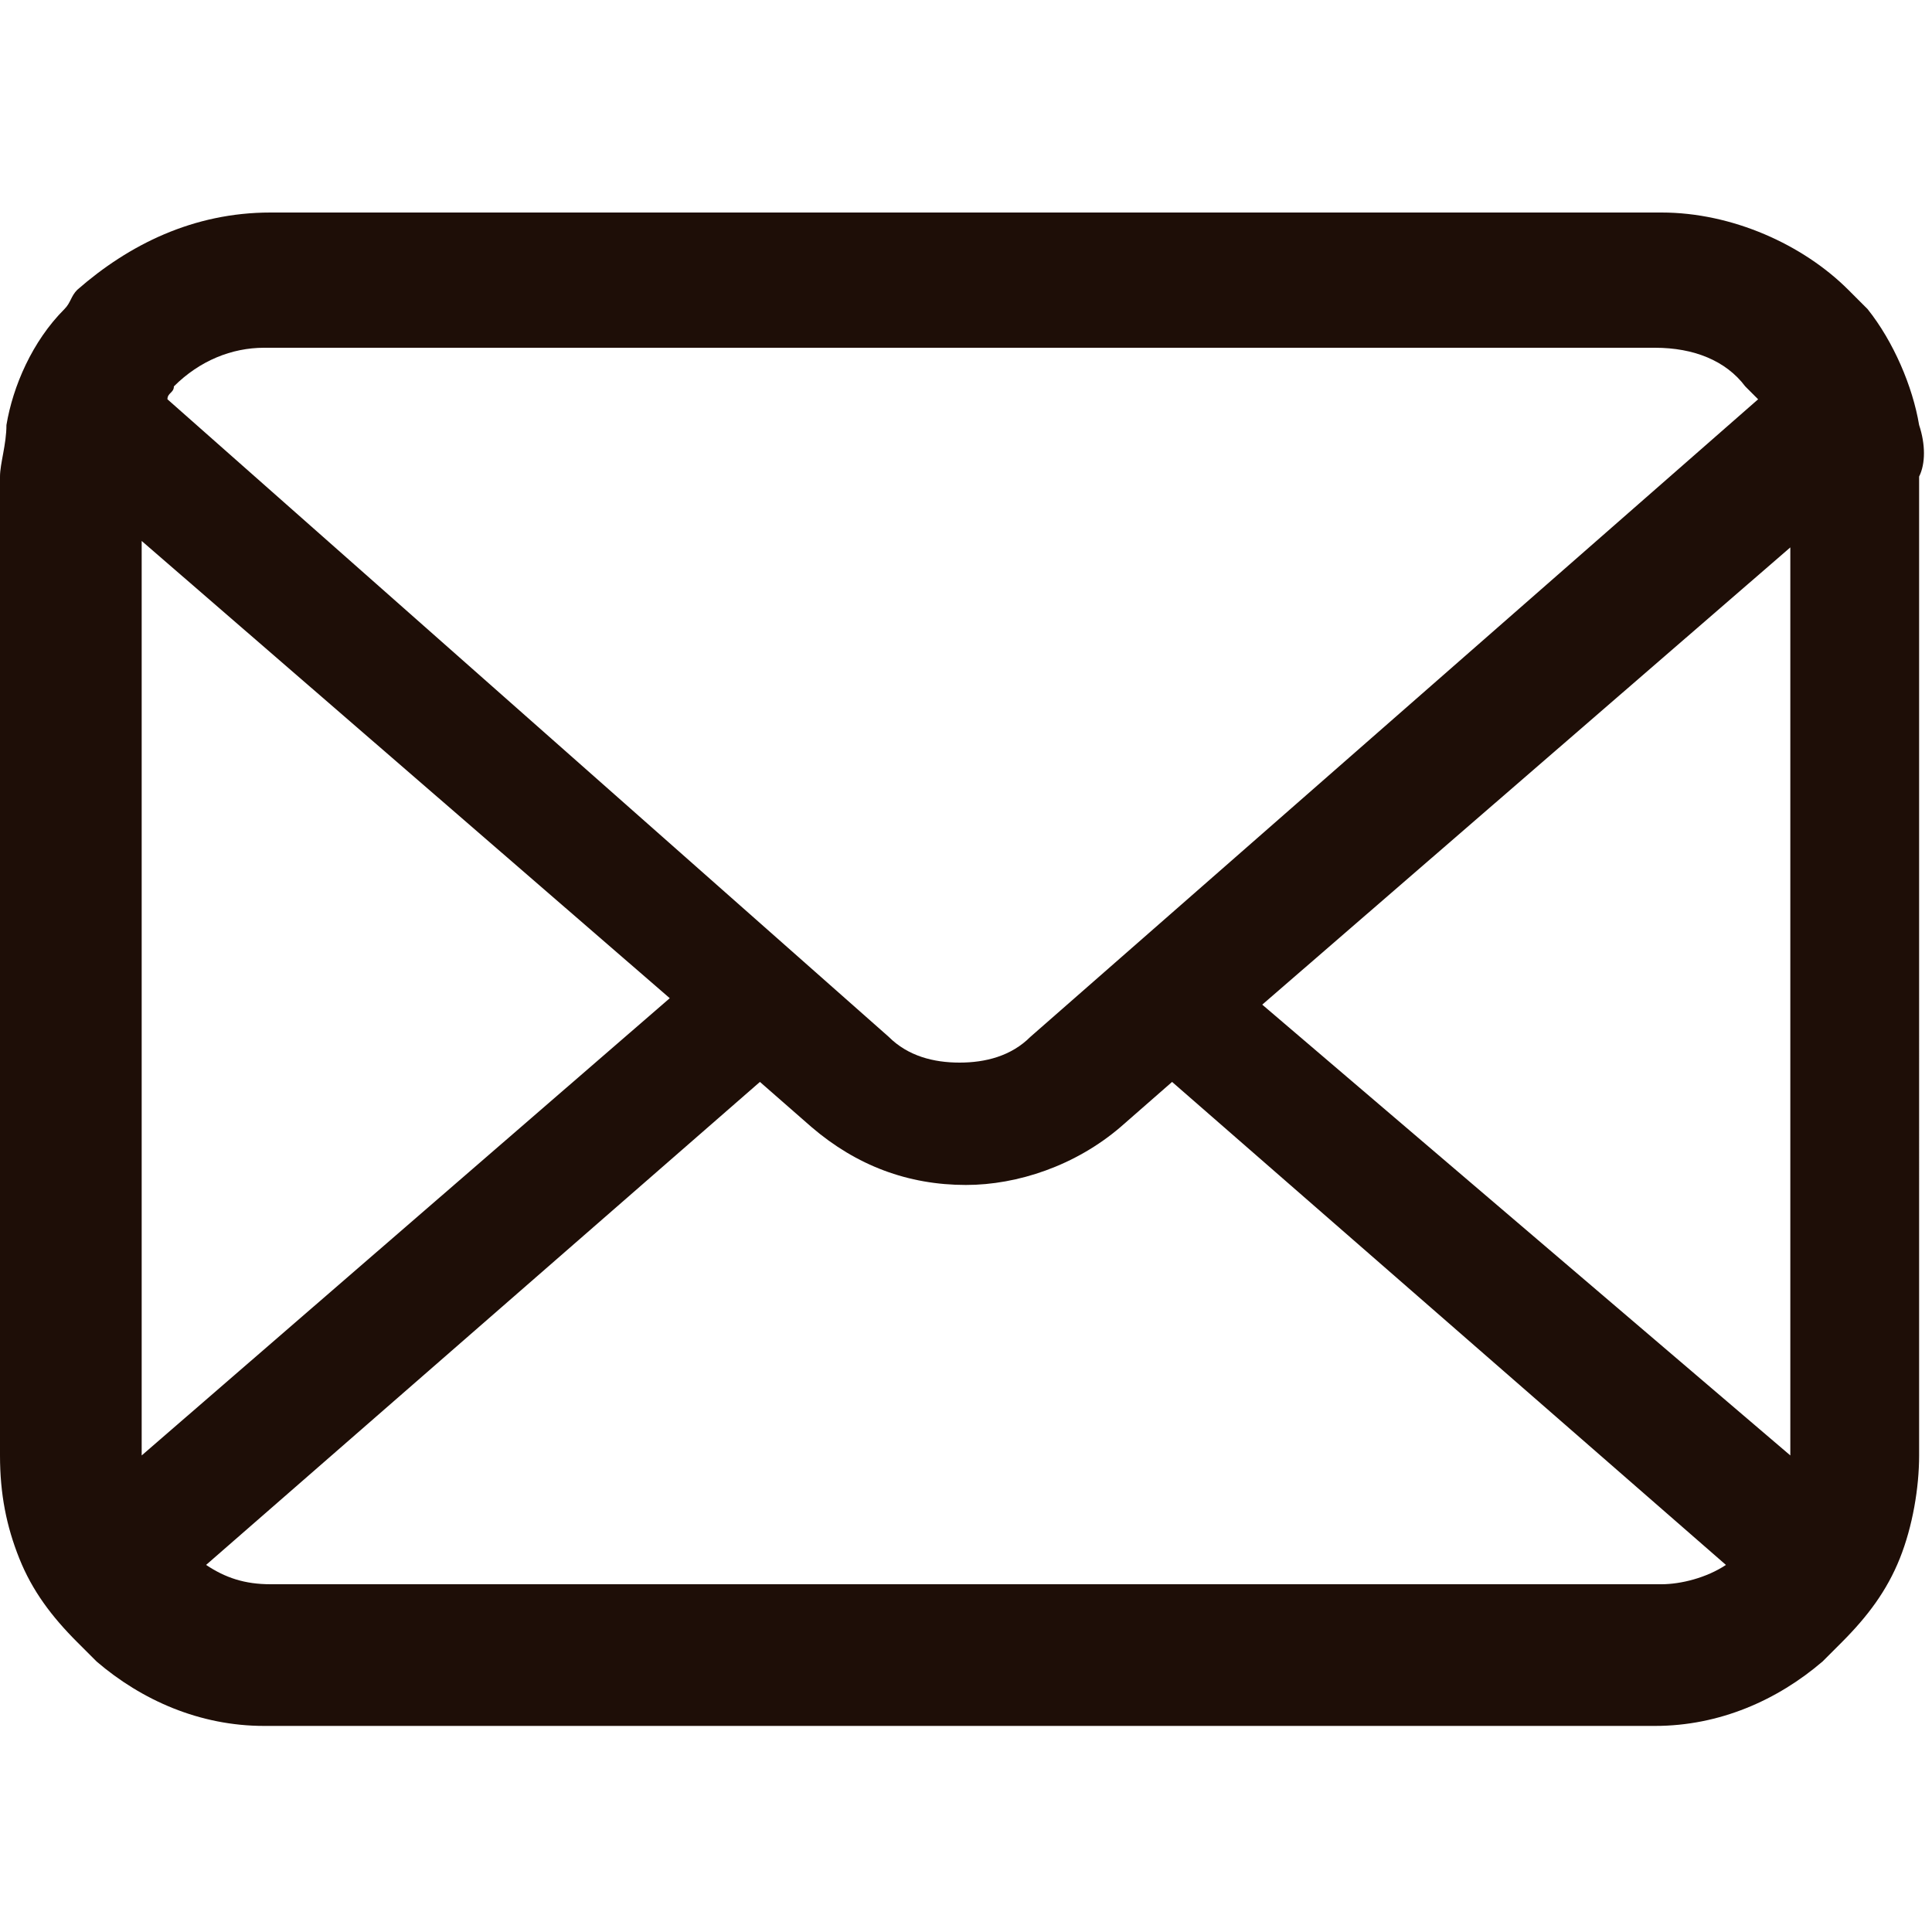
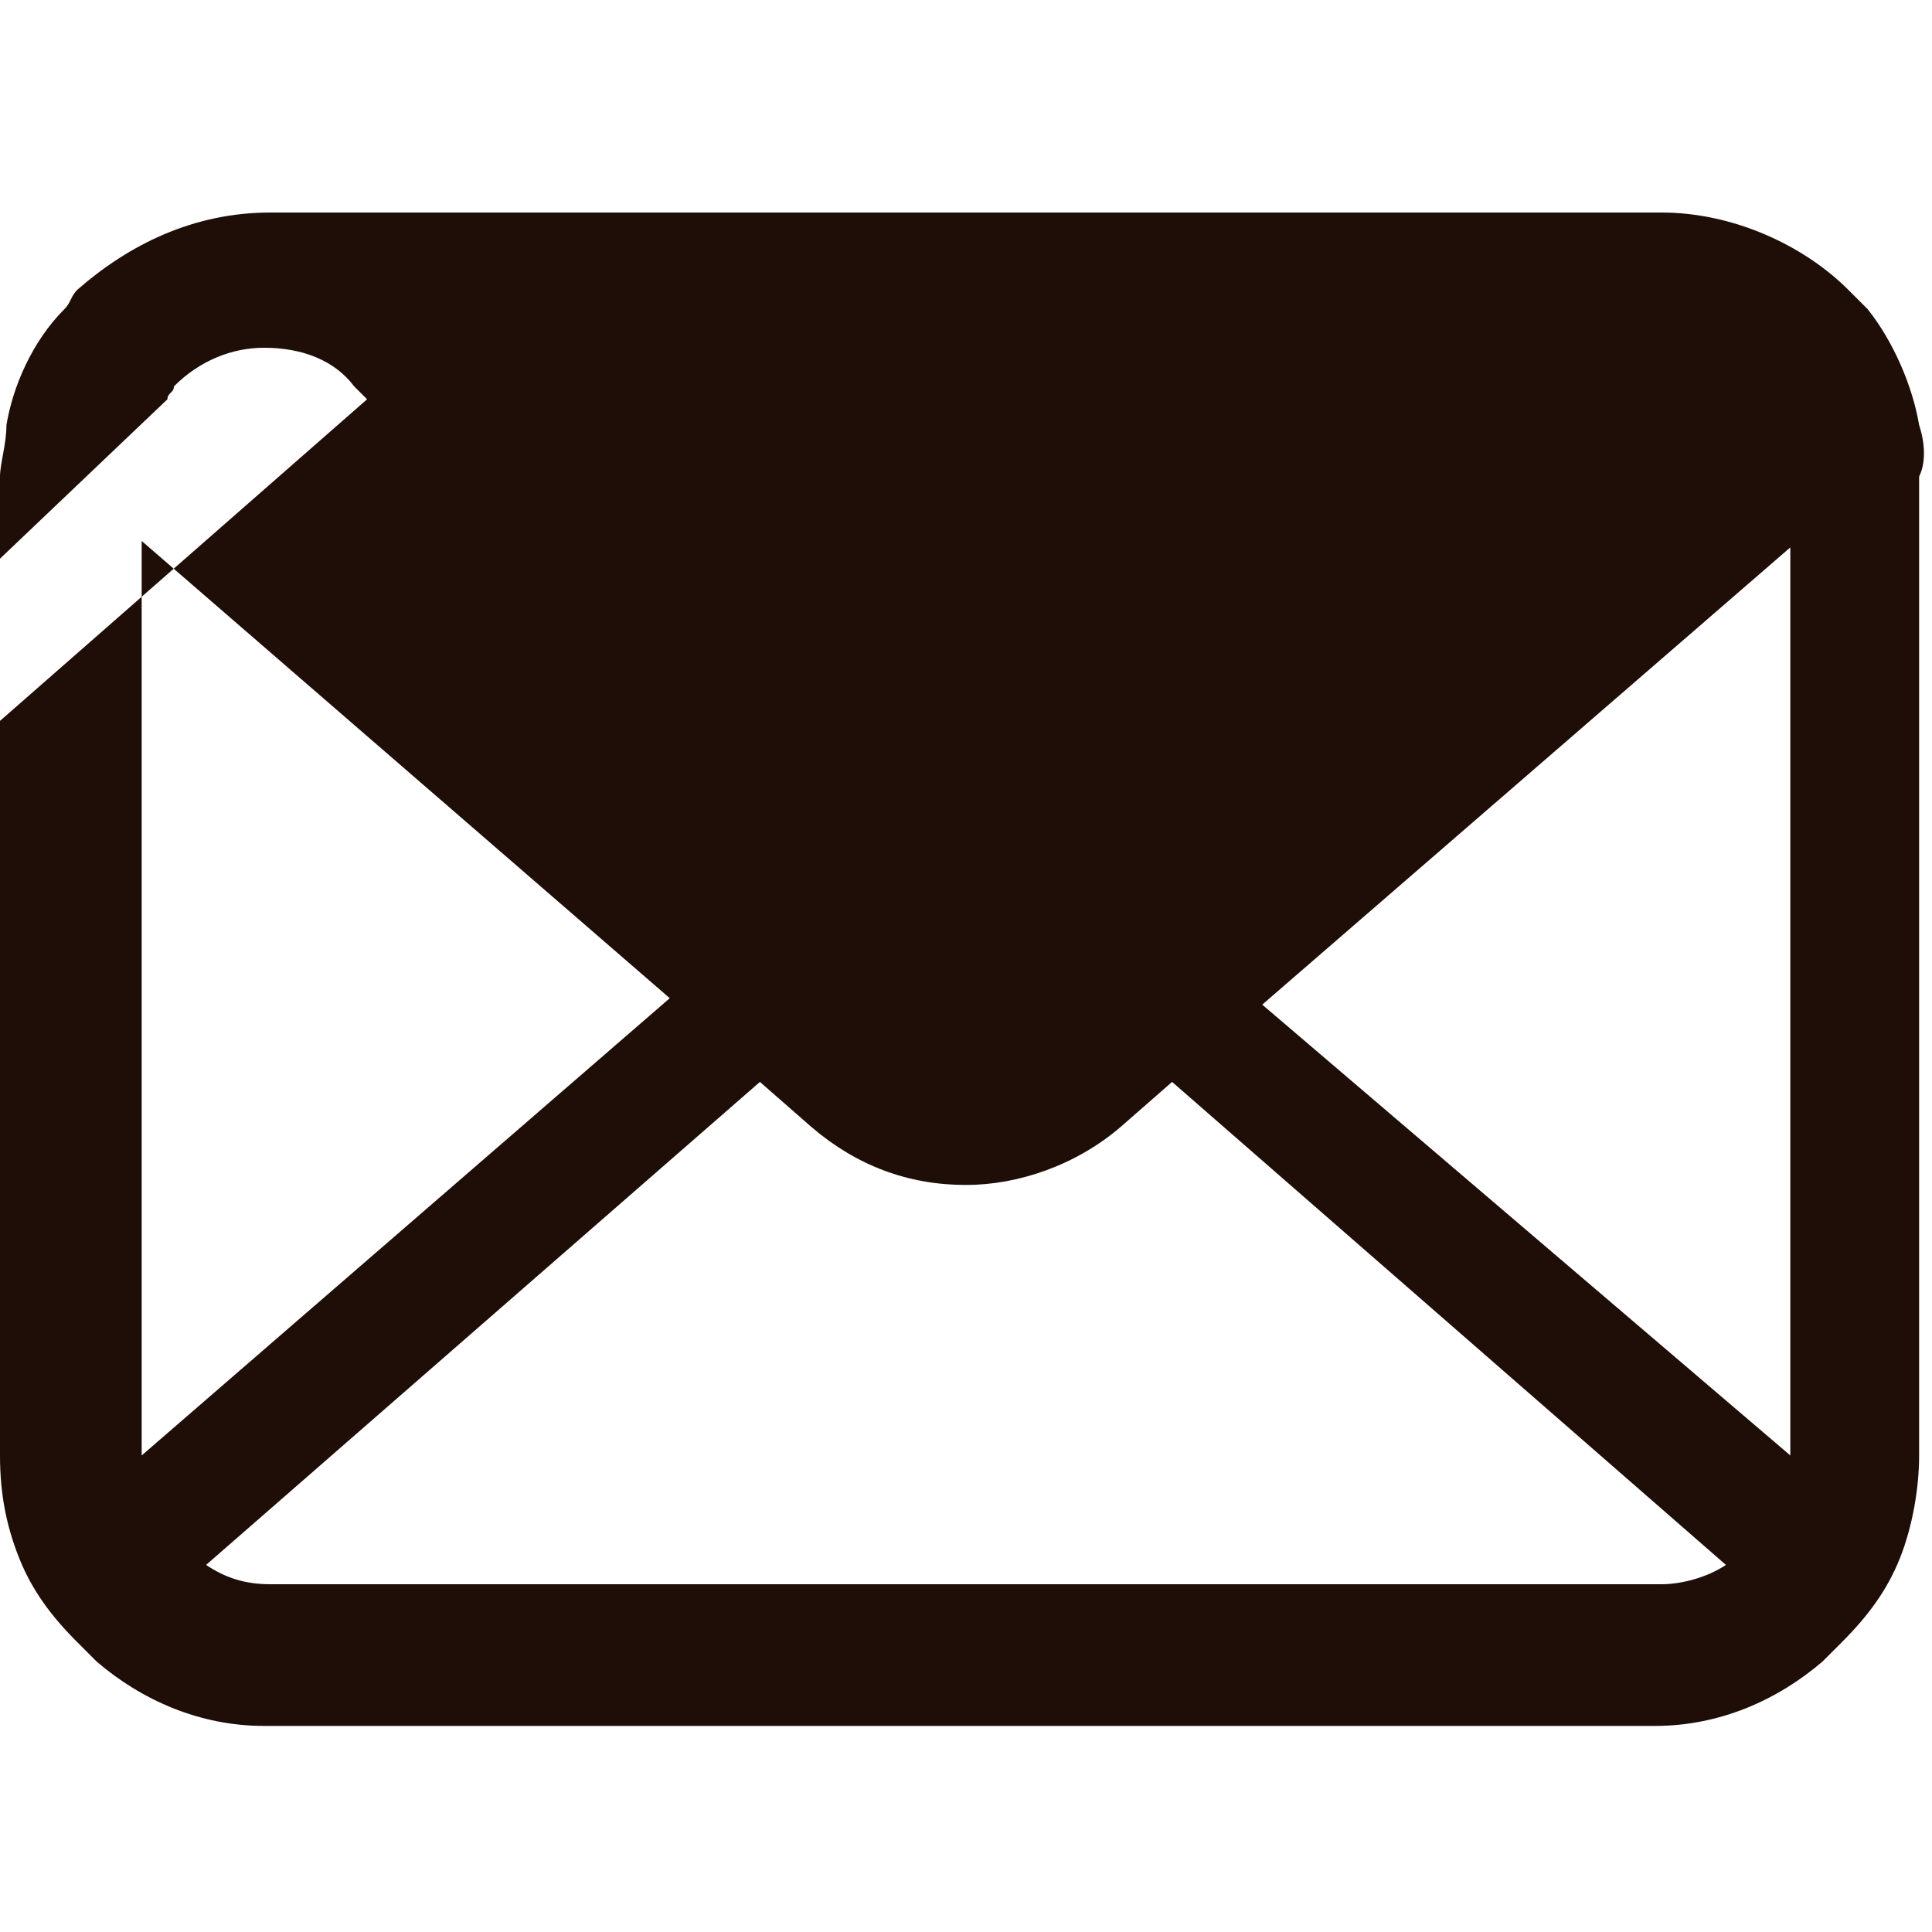
<svg xmlns="http://www.w3.org/2000/svg" version="1.1" x="0px" y="0px" width="30px" height="30px" viewBox="0 0 30 30" style="enable-background:new 0 0 30 30;" xml:space="preserve">
  <style type="text/css">
	.st0{fill:#1E0E07;}
</style>
  <g id="レイヤー_1">
</g>
  <g id="文字">
    <g>
-       <path class="st0" d="M29.8,6.6C29.7,6,29.4,5.3,29,4.8c-0.1-0.1-0.2-0.2-0.3-0.3c-0.7-0.7-1.8-1.2-2.9-1.2H4.2    C3,3.3,2,3.8,1.2,4.5C1.1,4.6,1.1,4.7,1,4.8C0.5,5.3,0.2,6,0.1,6.6C0.1,6.9,0,7.2,0,7.4v15.2c0,0.6,0.1,1.1,0.3,1.6    c0.2,0.5,0.5,0.9,0.9,1.3c0.1,0.1,0.2,0.2,0.3,0.3c0.7,0.6,1.6,1,2.6,1h21.6c1,0,1.9-0.4,2.6-1c0.1-0.1,0.2-0.2,0.3-0.3    c0.4-0.4,0.7-0.8,0.9-1.3v0c0.2-0.5,0.3-1.1,0.3-1.6V7.4C29.9,7.2,29.9,6.9,29.8,6.6z M2.7,6c0.4-0.4,0.9-0.6,1.4-0.6h21.6    c0.6,0,1.1,0.2,1.4,0.6c0.1,0.1,0.1,0.1,0.2,0.2l-11.3,9.9c-0.3,0.3-0.7,0.4-1.1,0.4c-0.4,0-0.8-0.1-1.1-0.4L2.6,6.2    C2.6,6.1,2.7,6.1,2.7,6z M2.2,22.6V8.4l8.2,7.1L2.2,22.6C2.2,22.7,2.2,22.6,2.2,22.6z M25.8,24.6H4.2c-0.4,0-0.7-0.1-1-0.3    l8.6-7.5l0.8,0.7c0.7,0.6,1.5,0.9,2.4,0.9c0.8,0,1.7-0.3,2.4-0.9l0.8-0.7l8.6,7.5C26.5,24.5,26.1,24.6,25.8,24.6z M27.8,22.6    C27.8,22.6,27.8,22.7,27.8,22.6l-8.2-7l8.2-7.1V22.6z" />
+       <path class="st0" d="M29.8,6.6C29.7,6,29.4,5.3,29,4.8c-0.1-0.1-0.2-0.2-0.3-0.3c-0.7-0.7-1.8-1.2-2.9-1.2H4.2    C3,3.3,2,3.8,1.2,4.5C1.1,4.6,1.1,4.7,1,4.8C0.5,5.3,0.2,6,0.1,6.6C0.1,6.9,0,7.2,0,7.4v15.2c0,0.6,0.1,1.1,0.3,1.6    c0.2,0.5,0.5,0.9,0.9,1.3c0.1,0.1,0.2,0.2,0.3,0.3c0.7,0.6,1.6,1,2.6,1h21.6c1,0,1.9-0.4,2.6-1c0.1-0.1,0.2-0.2,0.3-0.3    c0.4-0.4,0.7-0.8,0.9-1.3v0c0.2-0.5,0.3-1.1,0.3-1.6V7.4C29.9,7.2,29.9,6.9,29.8,6.6z M2.7,6c0.4-0.4,0.9-0.6,1.4-0.6c0.6,0,1.1,0.2,1.4,0.6c0.1,0.1,0.1,0.1,0.2,0.2l-11.3,9.9c-0.3,0.3-0.7,0.4-1.1,0.4c-0.4,0-0.8-0.1-1.1-0.4L2.6,6.2    C2.6,6.1,2.7,6.1,2.7,6z M2.2,22.6V8.4l8.2,7.1L2.2,22.6C2.2,22.7,2.2,22.6,2.2,22.6z M25.8,24.6H4.2c-0.4,0-0.7-0.1-1-0.3    l8.6-7.5l0.8,0.7c0.7,0.6,1.5,0.9,2.4,0.9c0.8,0,1.7-0.3,2.4-0.9l0.8-0.7l8.6,7.5C26.5,24.5,26.1,24.6,25.8,24.6z M27.8,22.6    C27.8,22.6,27.8,22.7,27.8,22.6l-8.2-7l8.2-7.1V22.6z" />
    </g>
  </g>
</svg>